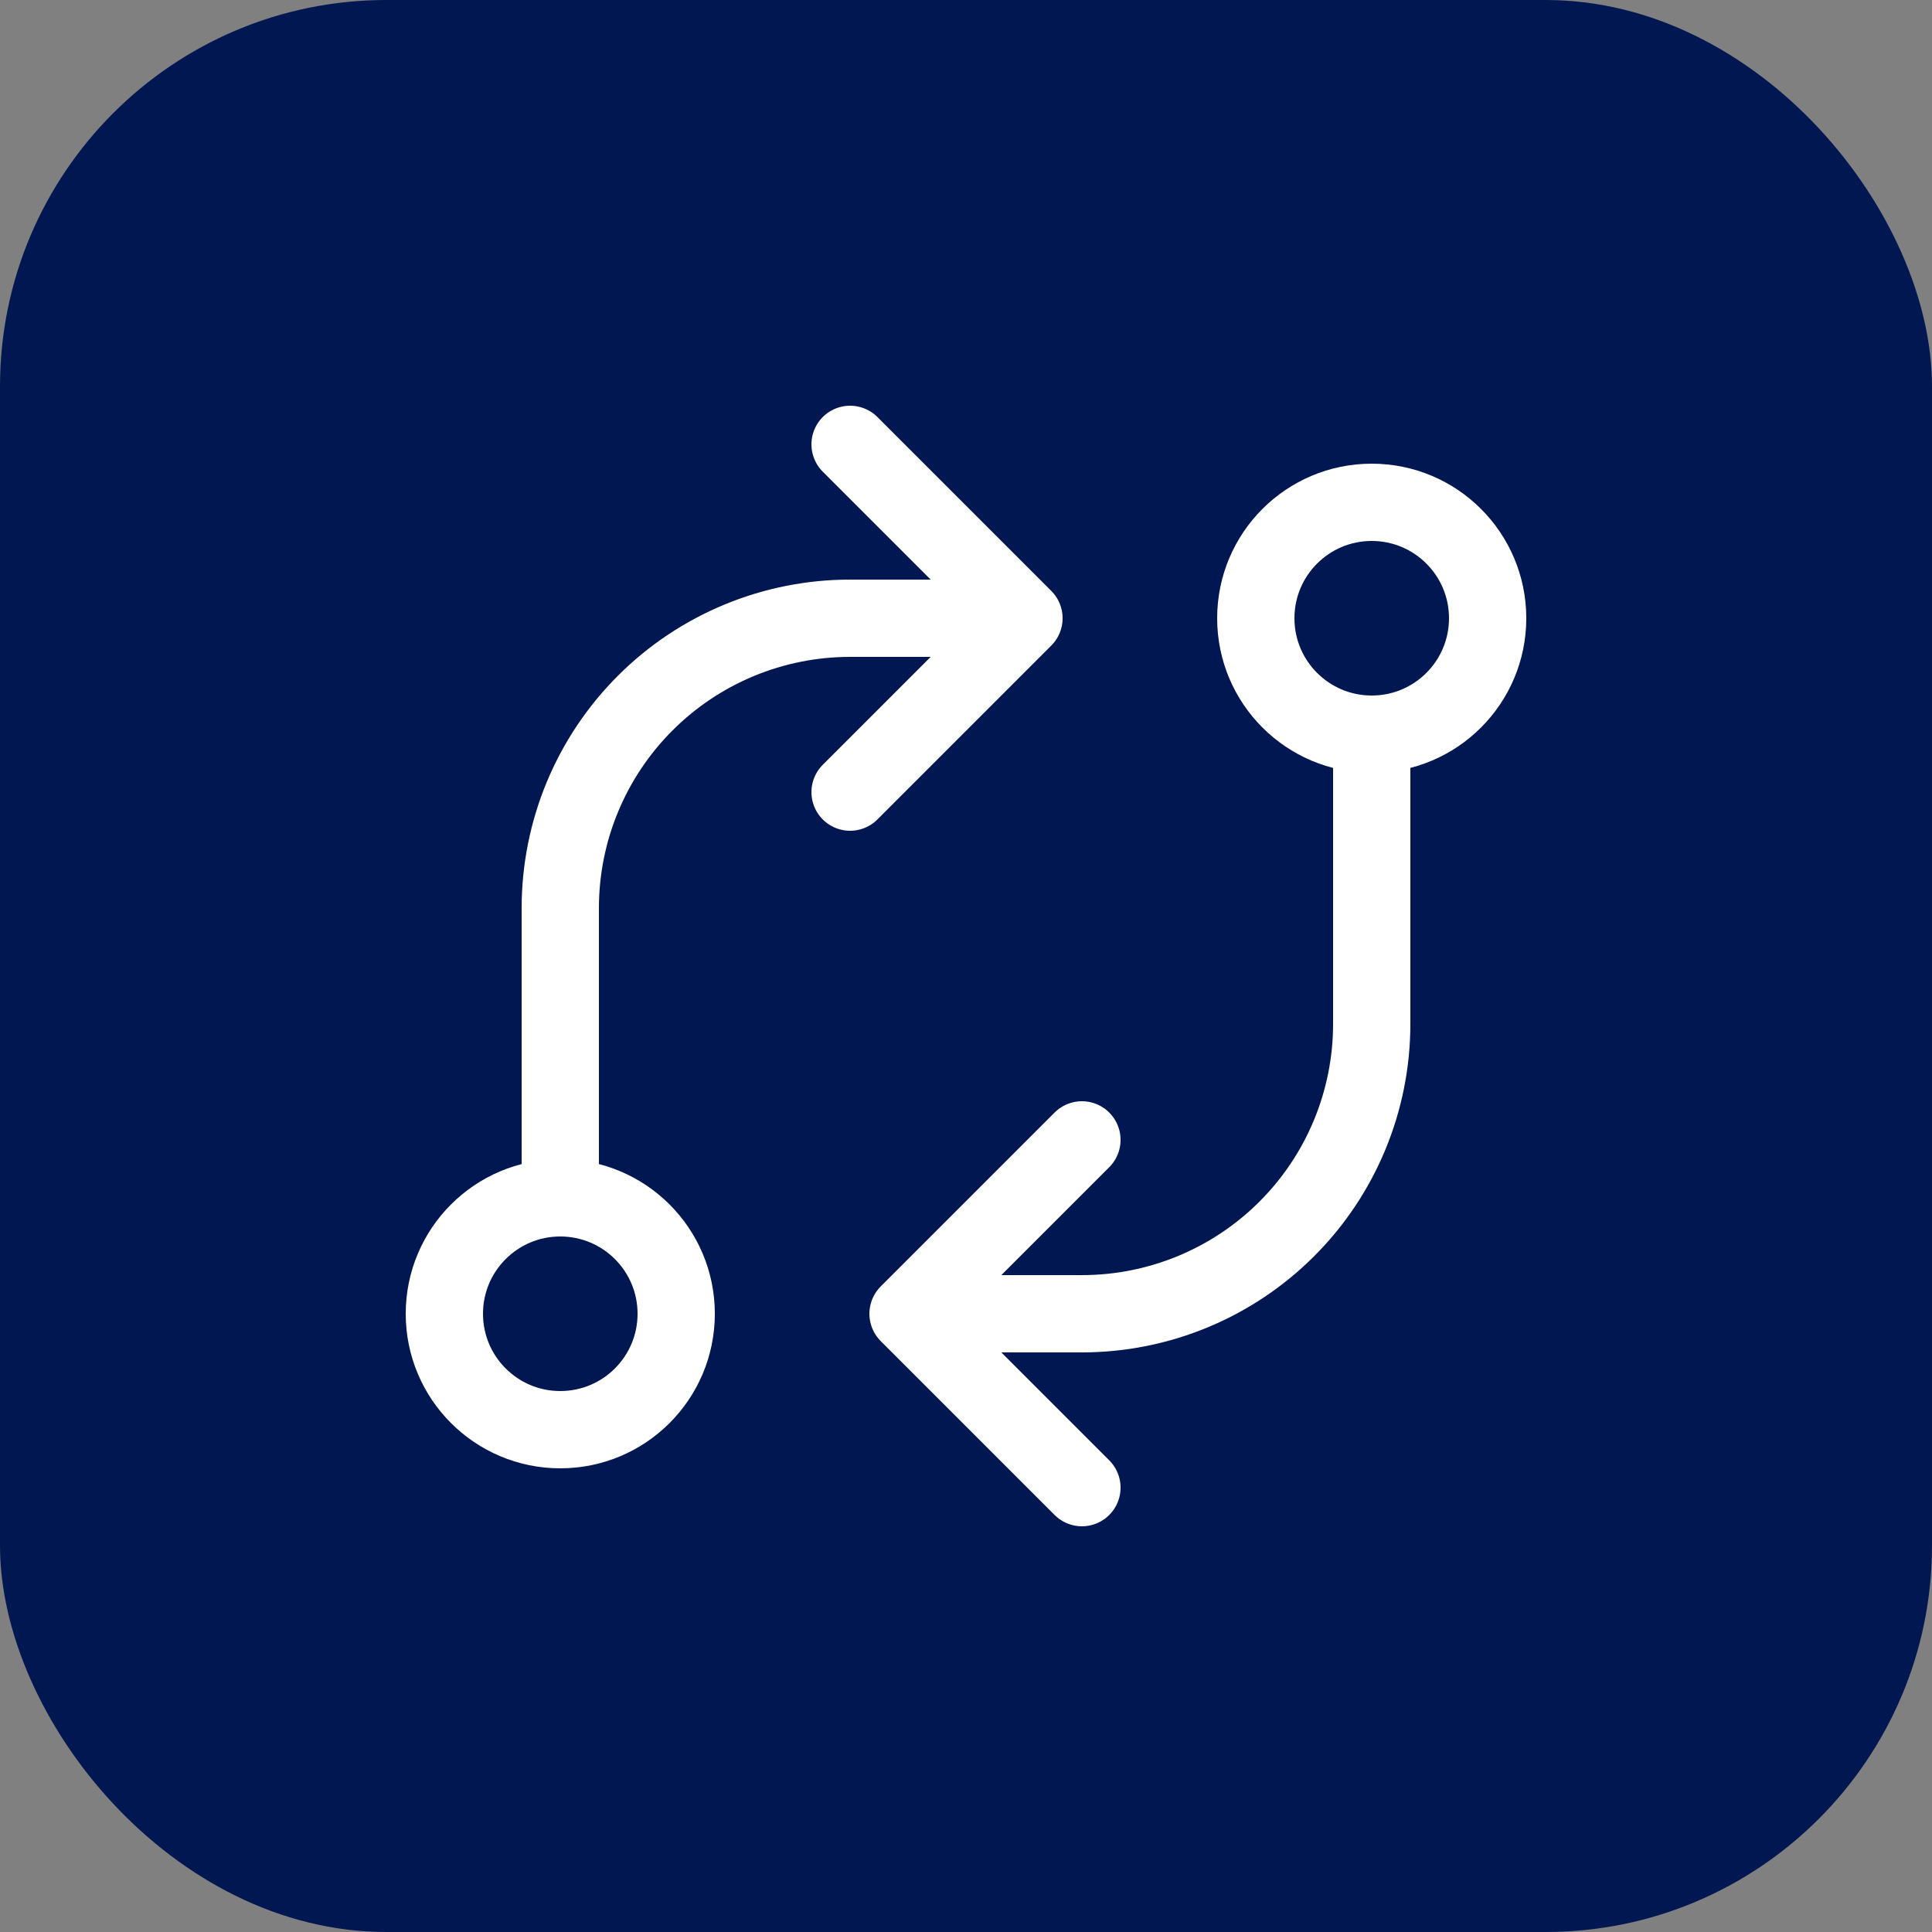
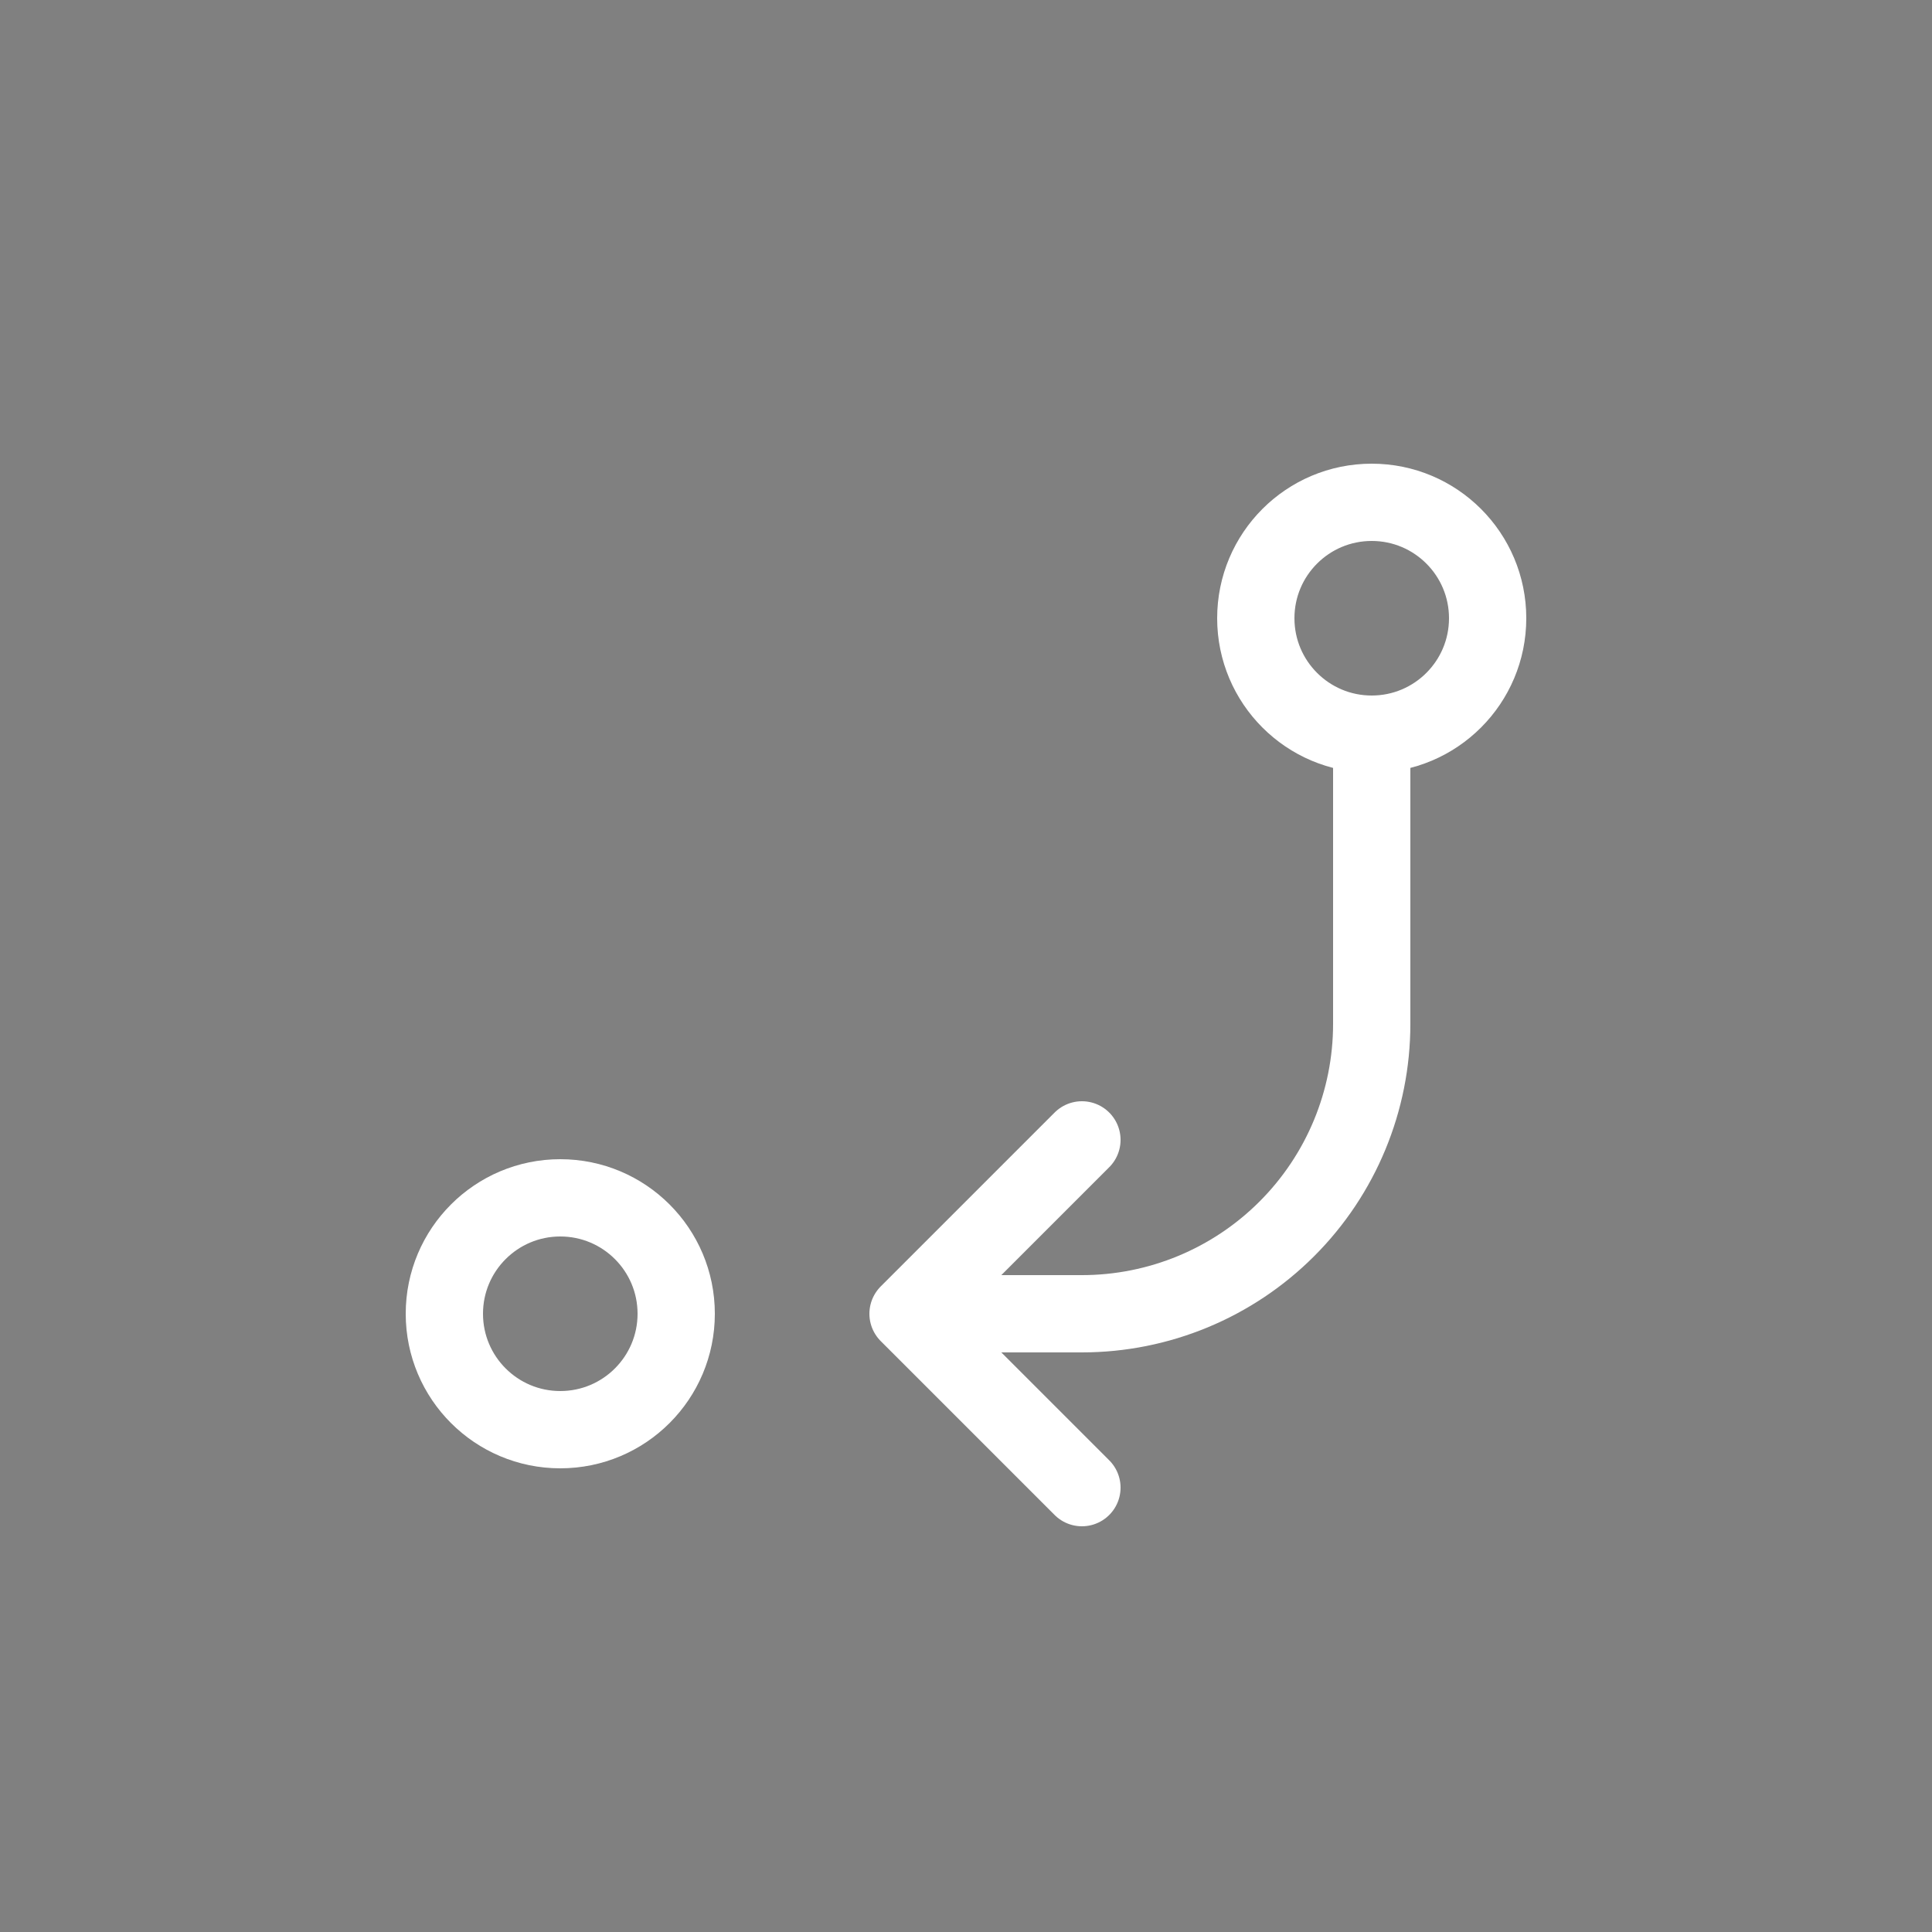
<svg xmlns="http://www.w3.org/2000/svg" width="50" height="50" viewBox="0 0 50 50" fill="none">
  <rect x="0" y="0" width="50" height="50" fill="#808080" stroke="none" />
-   <rect width="50" height="50" rx="10" fill="#011751" />
  <g clip-path="url(#clip0_4384_5224)">
    <path d="M14.5 37C16.157 37 17.5 35.657 17.5 34C17.5 32.343 16.157 31 14.5 31C12.843 31 11.5 32.343 11.5 34C11.5 35.657 12.843 37 14.5 37Z" stroke="white" stroke-width="2" stroke-linecap="round" stroke-linejoin="round" />
    <path d="M35.5 19C37.157 19 38.5 17.657 38.5 16C38.5 14.343 37.157 13 35.5 13C33.843 13 32.5 14.343 32.5 16C32.5 17.657 33.843 19 35.5 19Z" stroke="white" stroke-width="2" stroke-linecap="round" stroke-linejoin="round" />
    <path d="M35.5 19V26.5C35.5 28.489 34.71 30.397 33.303 31.803C31.897 33.21 29.989 34 28 34H23.5M23.5 34L28 29.5M23.5 34L28 38.5" stroke="white" stroke-width="2" stroke-linecap="round" stroke-linejoin="round" />
-     <path d="M14.5 31V23.5C14.5 21.511 15.29 19.603 16.697 18.197C18.103 16.79 20.011 16 22 16H26.5M26.5 16L22 11.5M26.5 16L22 20.5" stroke="white" stroke-width="2" stroke-linecap="round" stroke-linejoin="round" />
  </g>
  <defs>
    <clipPath id="clip0_4384_5224">
      <rect width="36" height="36" fill="white" transform="translate(7 7)" />
    </clipPath>
  </defs>
</svg>